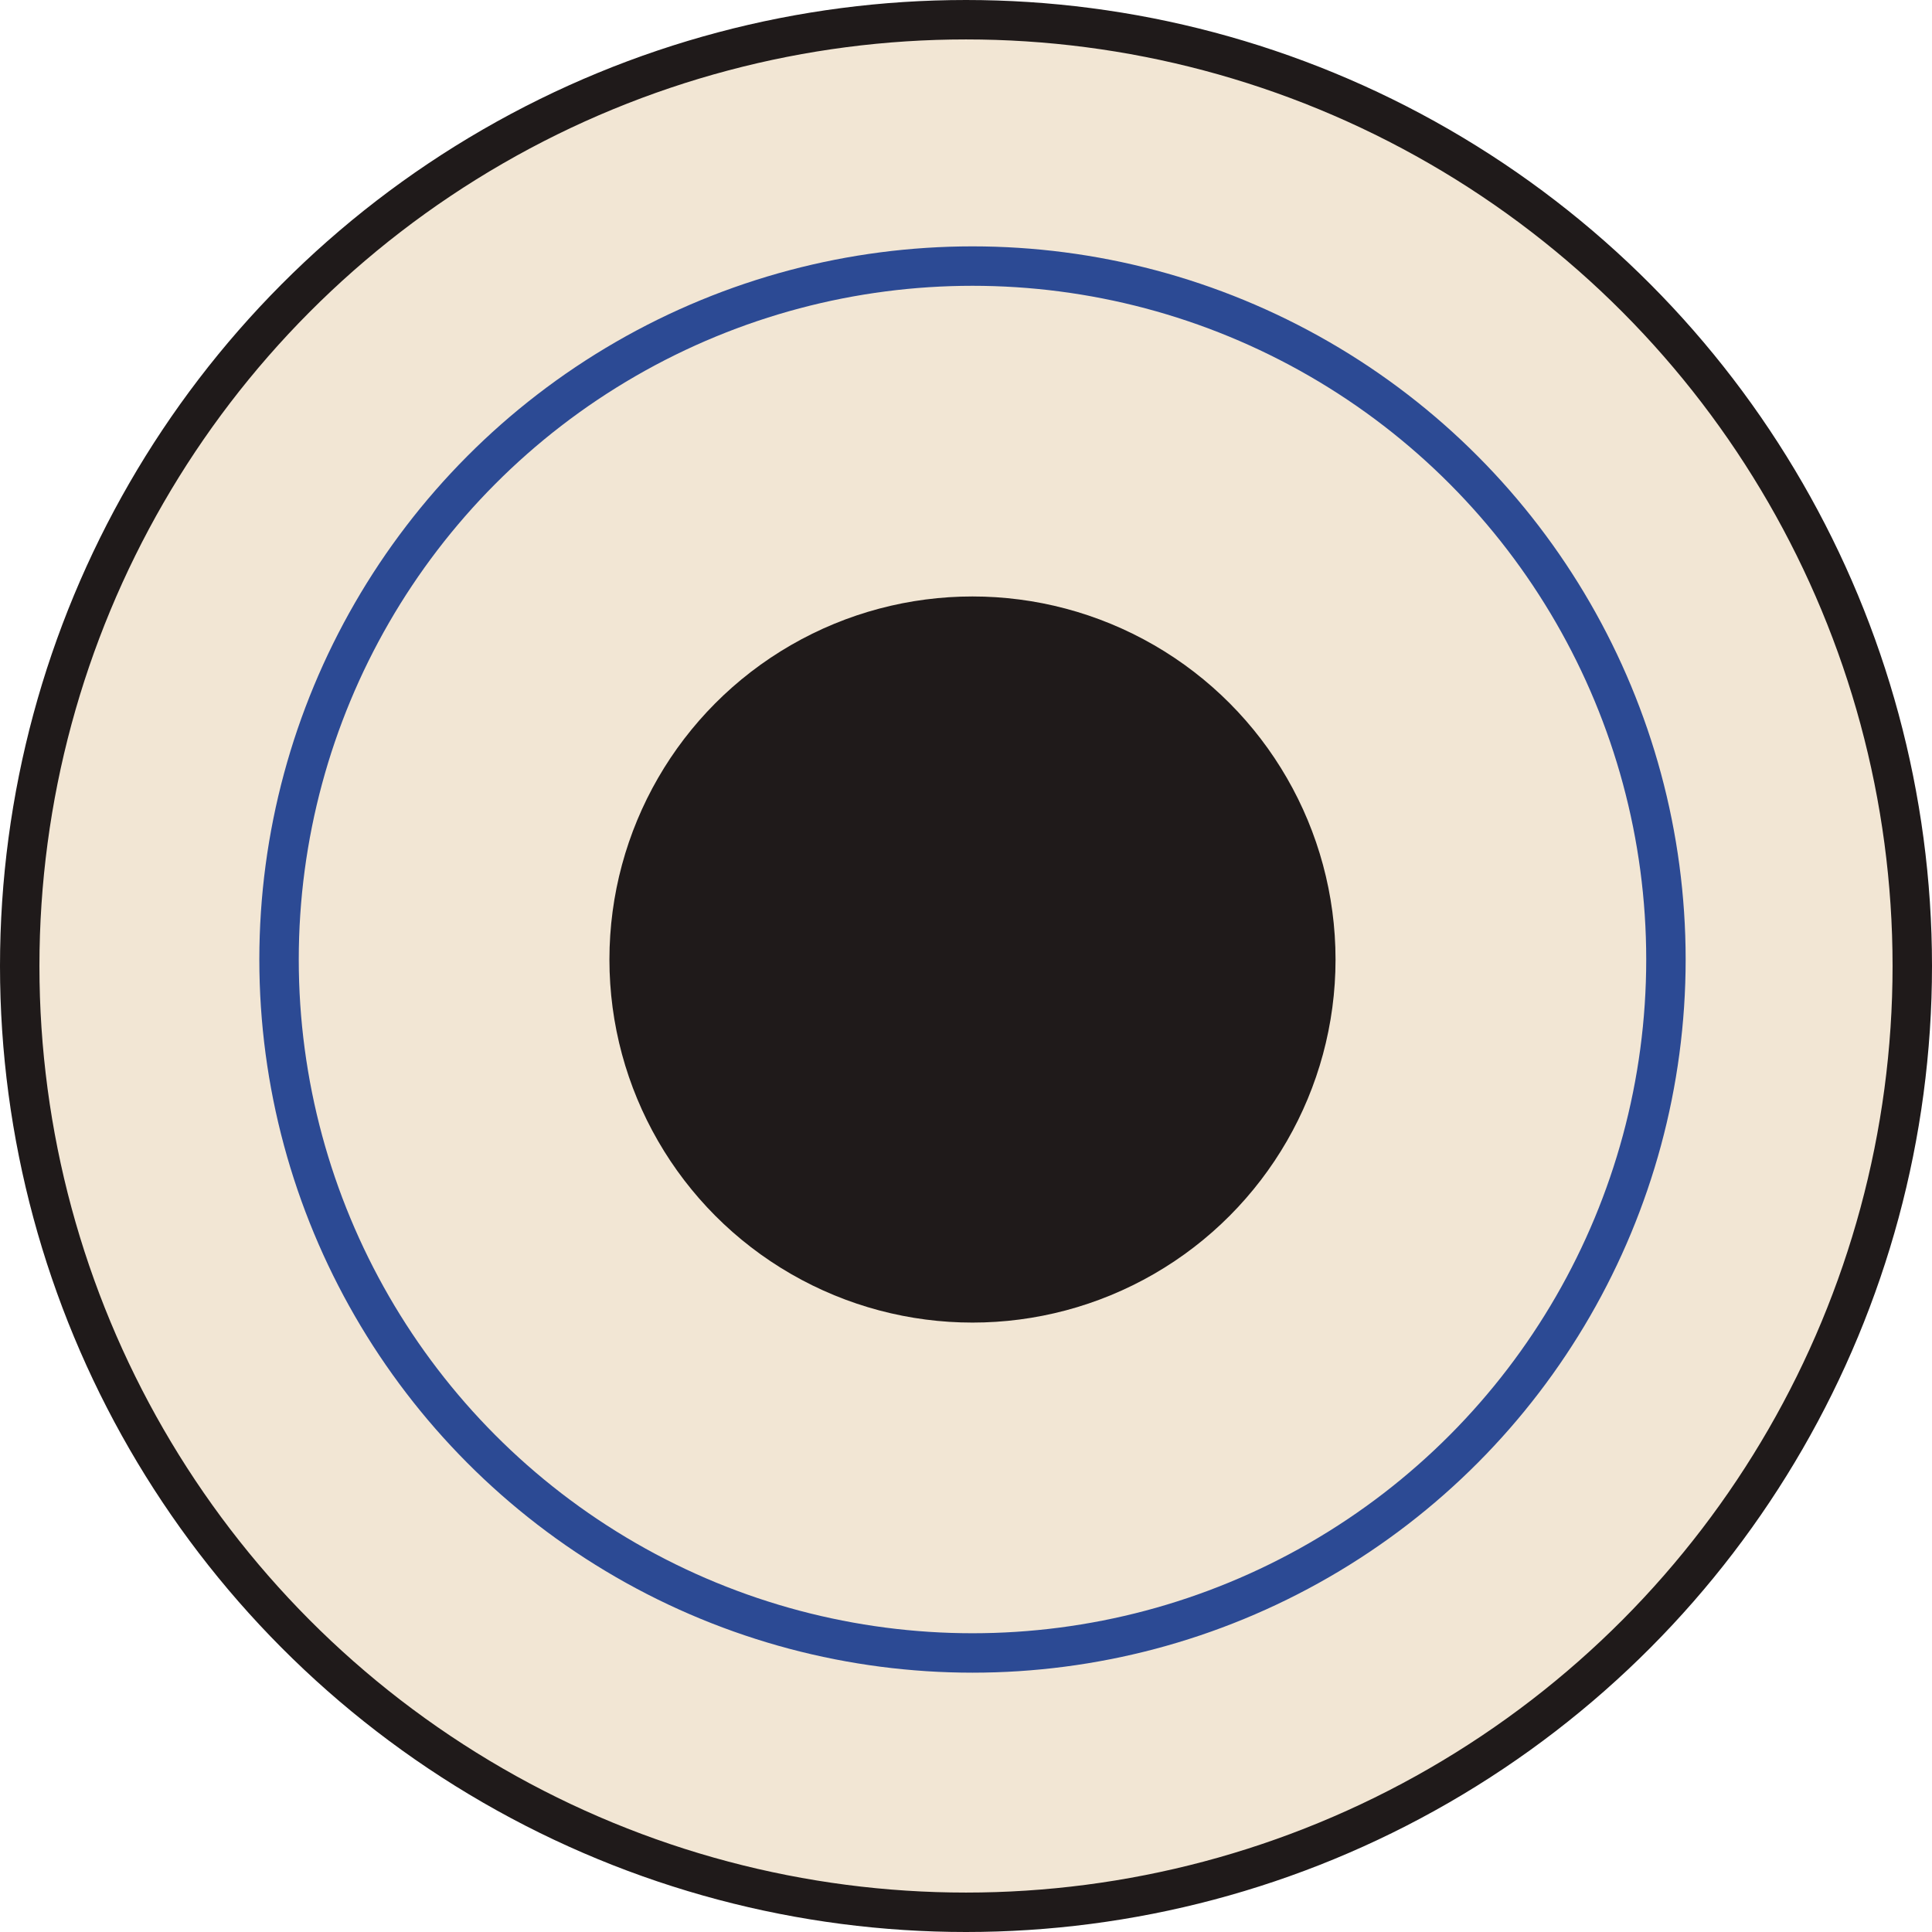
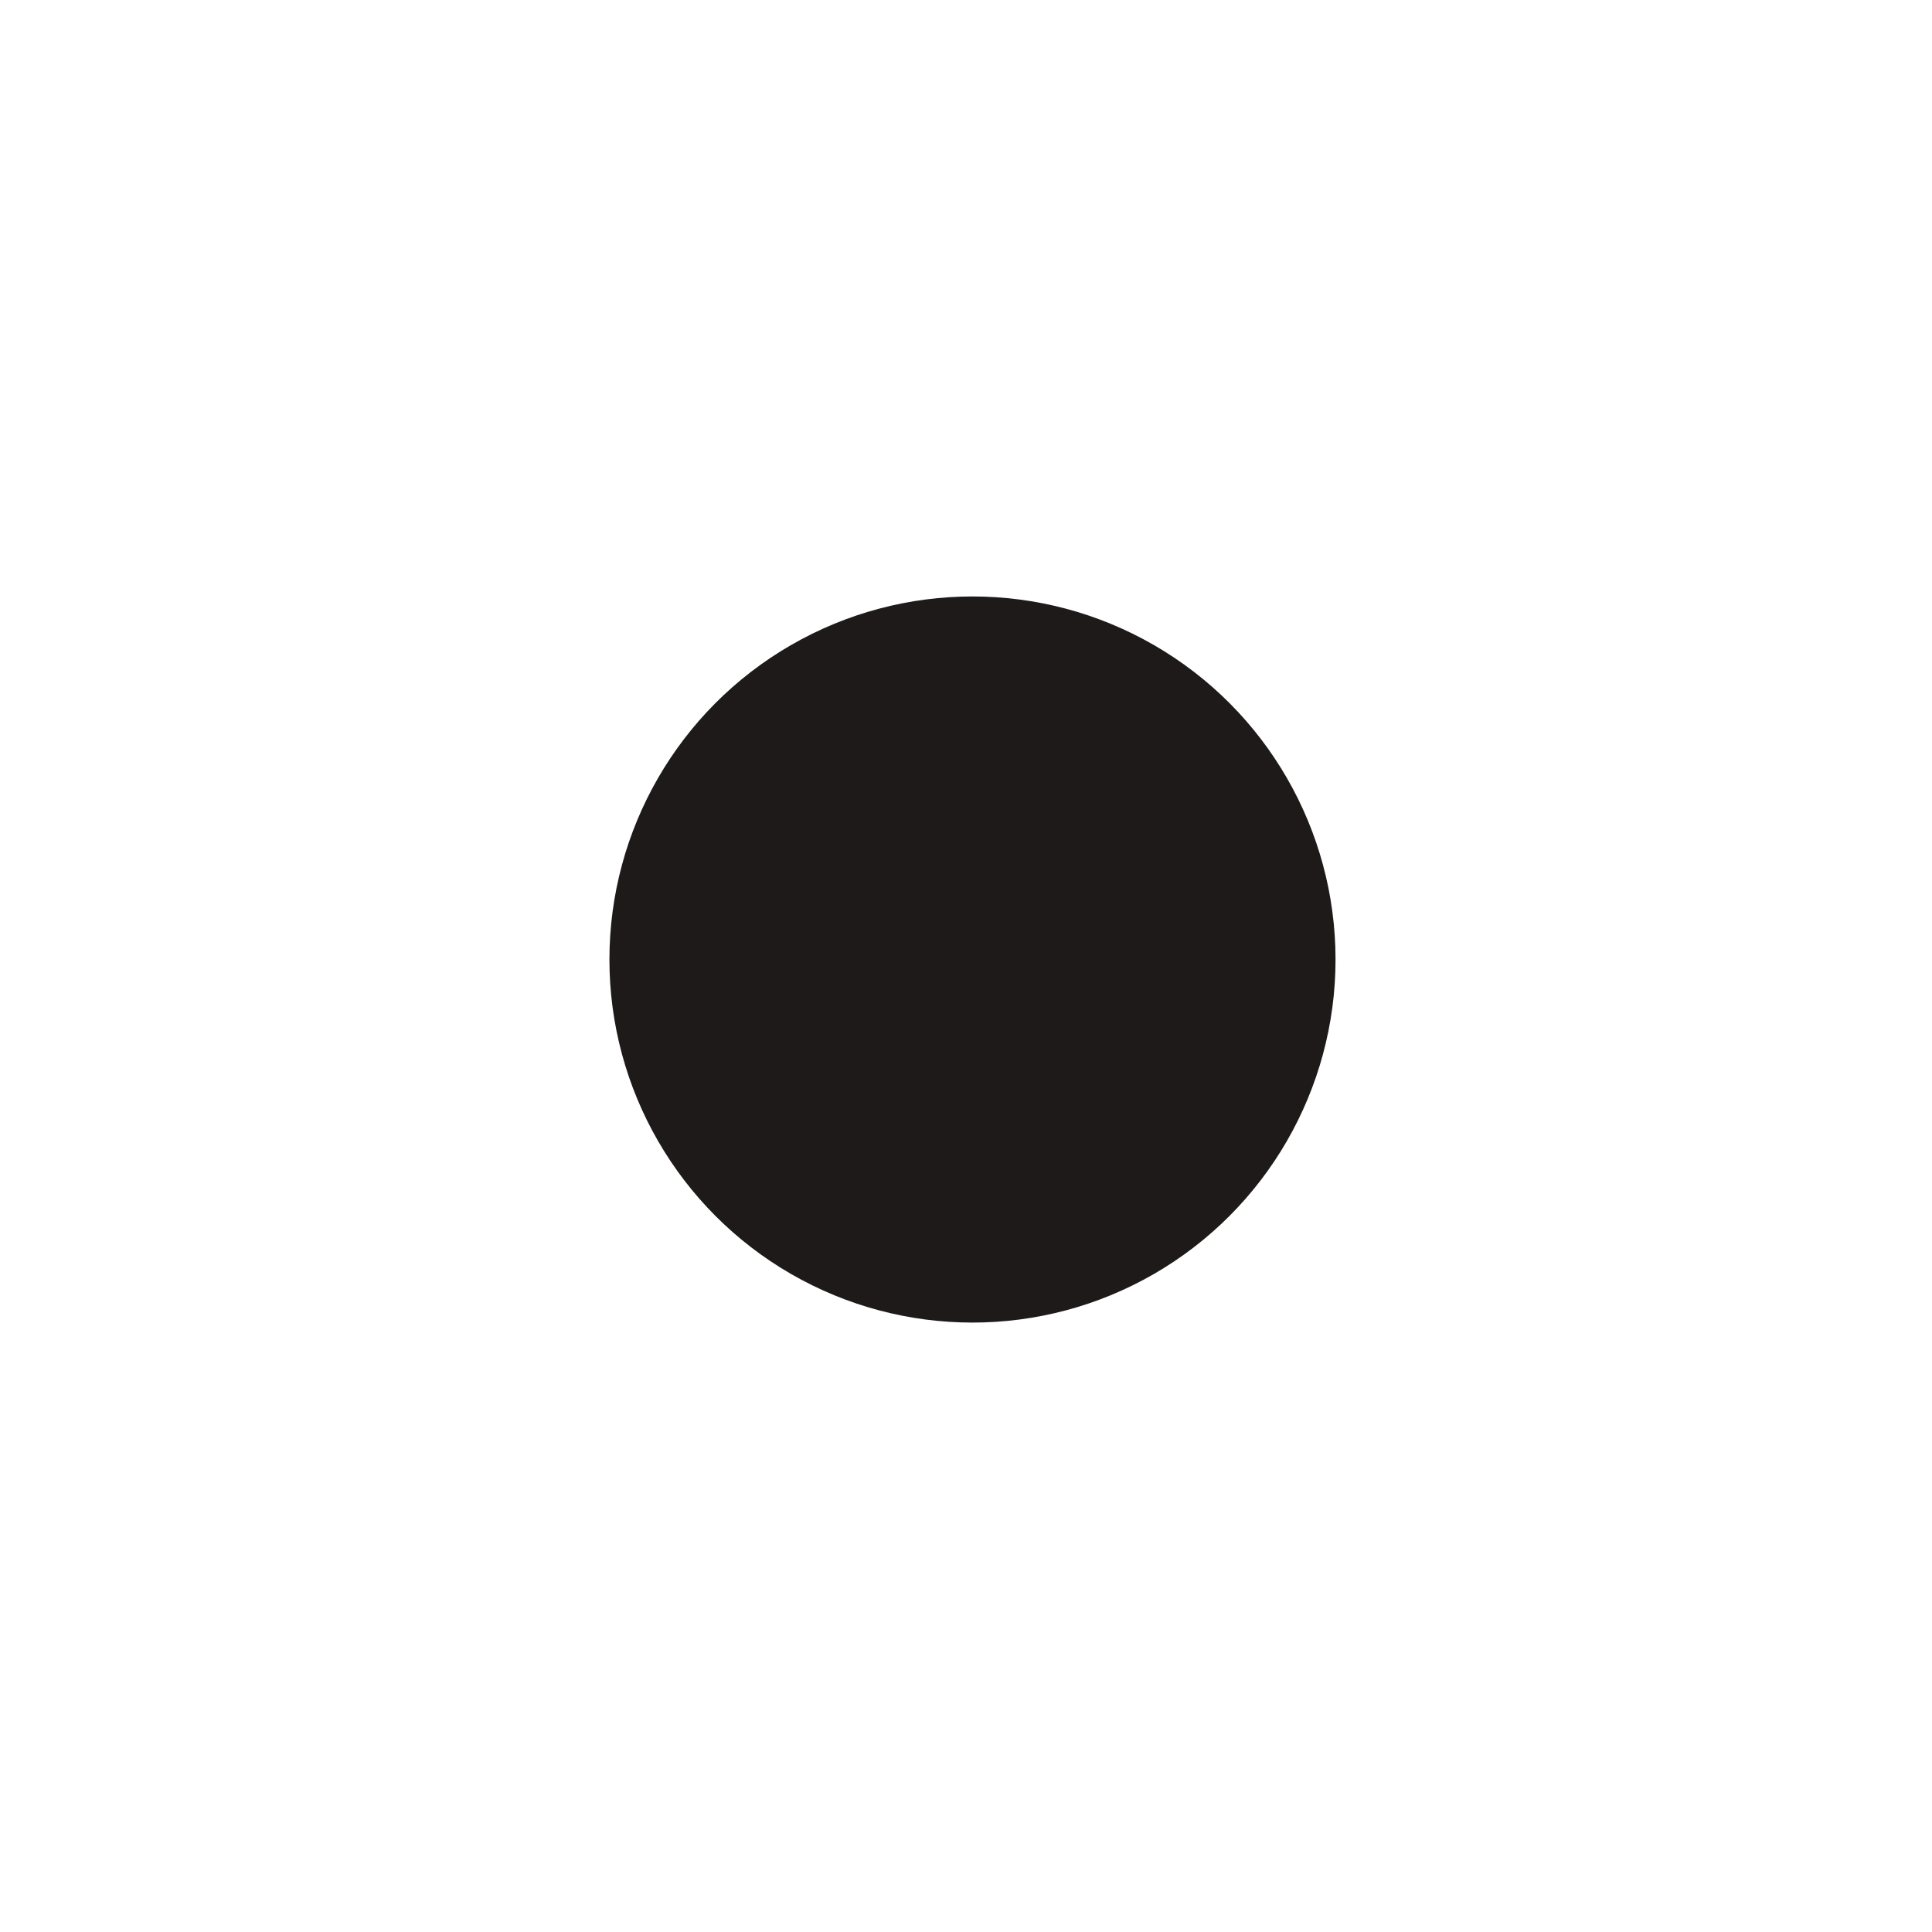
<svg xmlns="http://www.w3.org/2000/svg" width="147" height="147" viewBox="0 0 147 147" fill="none">
-   <circle cx="73.5" cy="73.5" r="72" fill="#F2E6D4" stroke="#1F1A1A" stroke-width="3" />
-   <circle cx="73.994" cy="73.007" r="52.762" stroke="#2C4A94" stroke-width="3" />
  <circle cx="73.993" cy="73.007" r="27.624" fill="#1F1A1A" />
</svg>